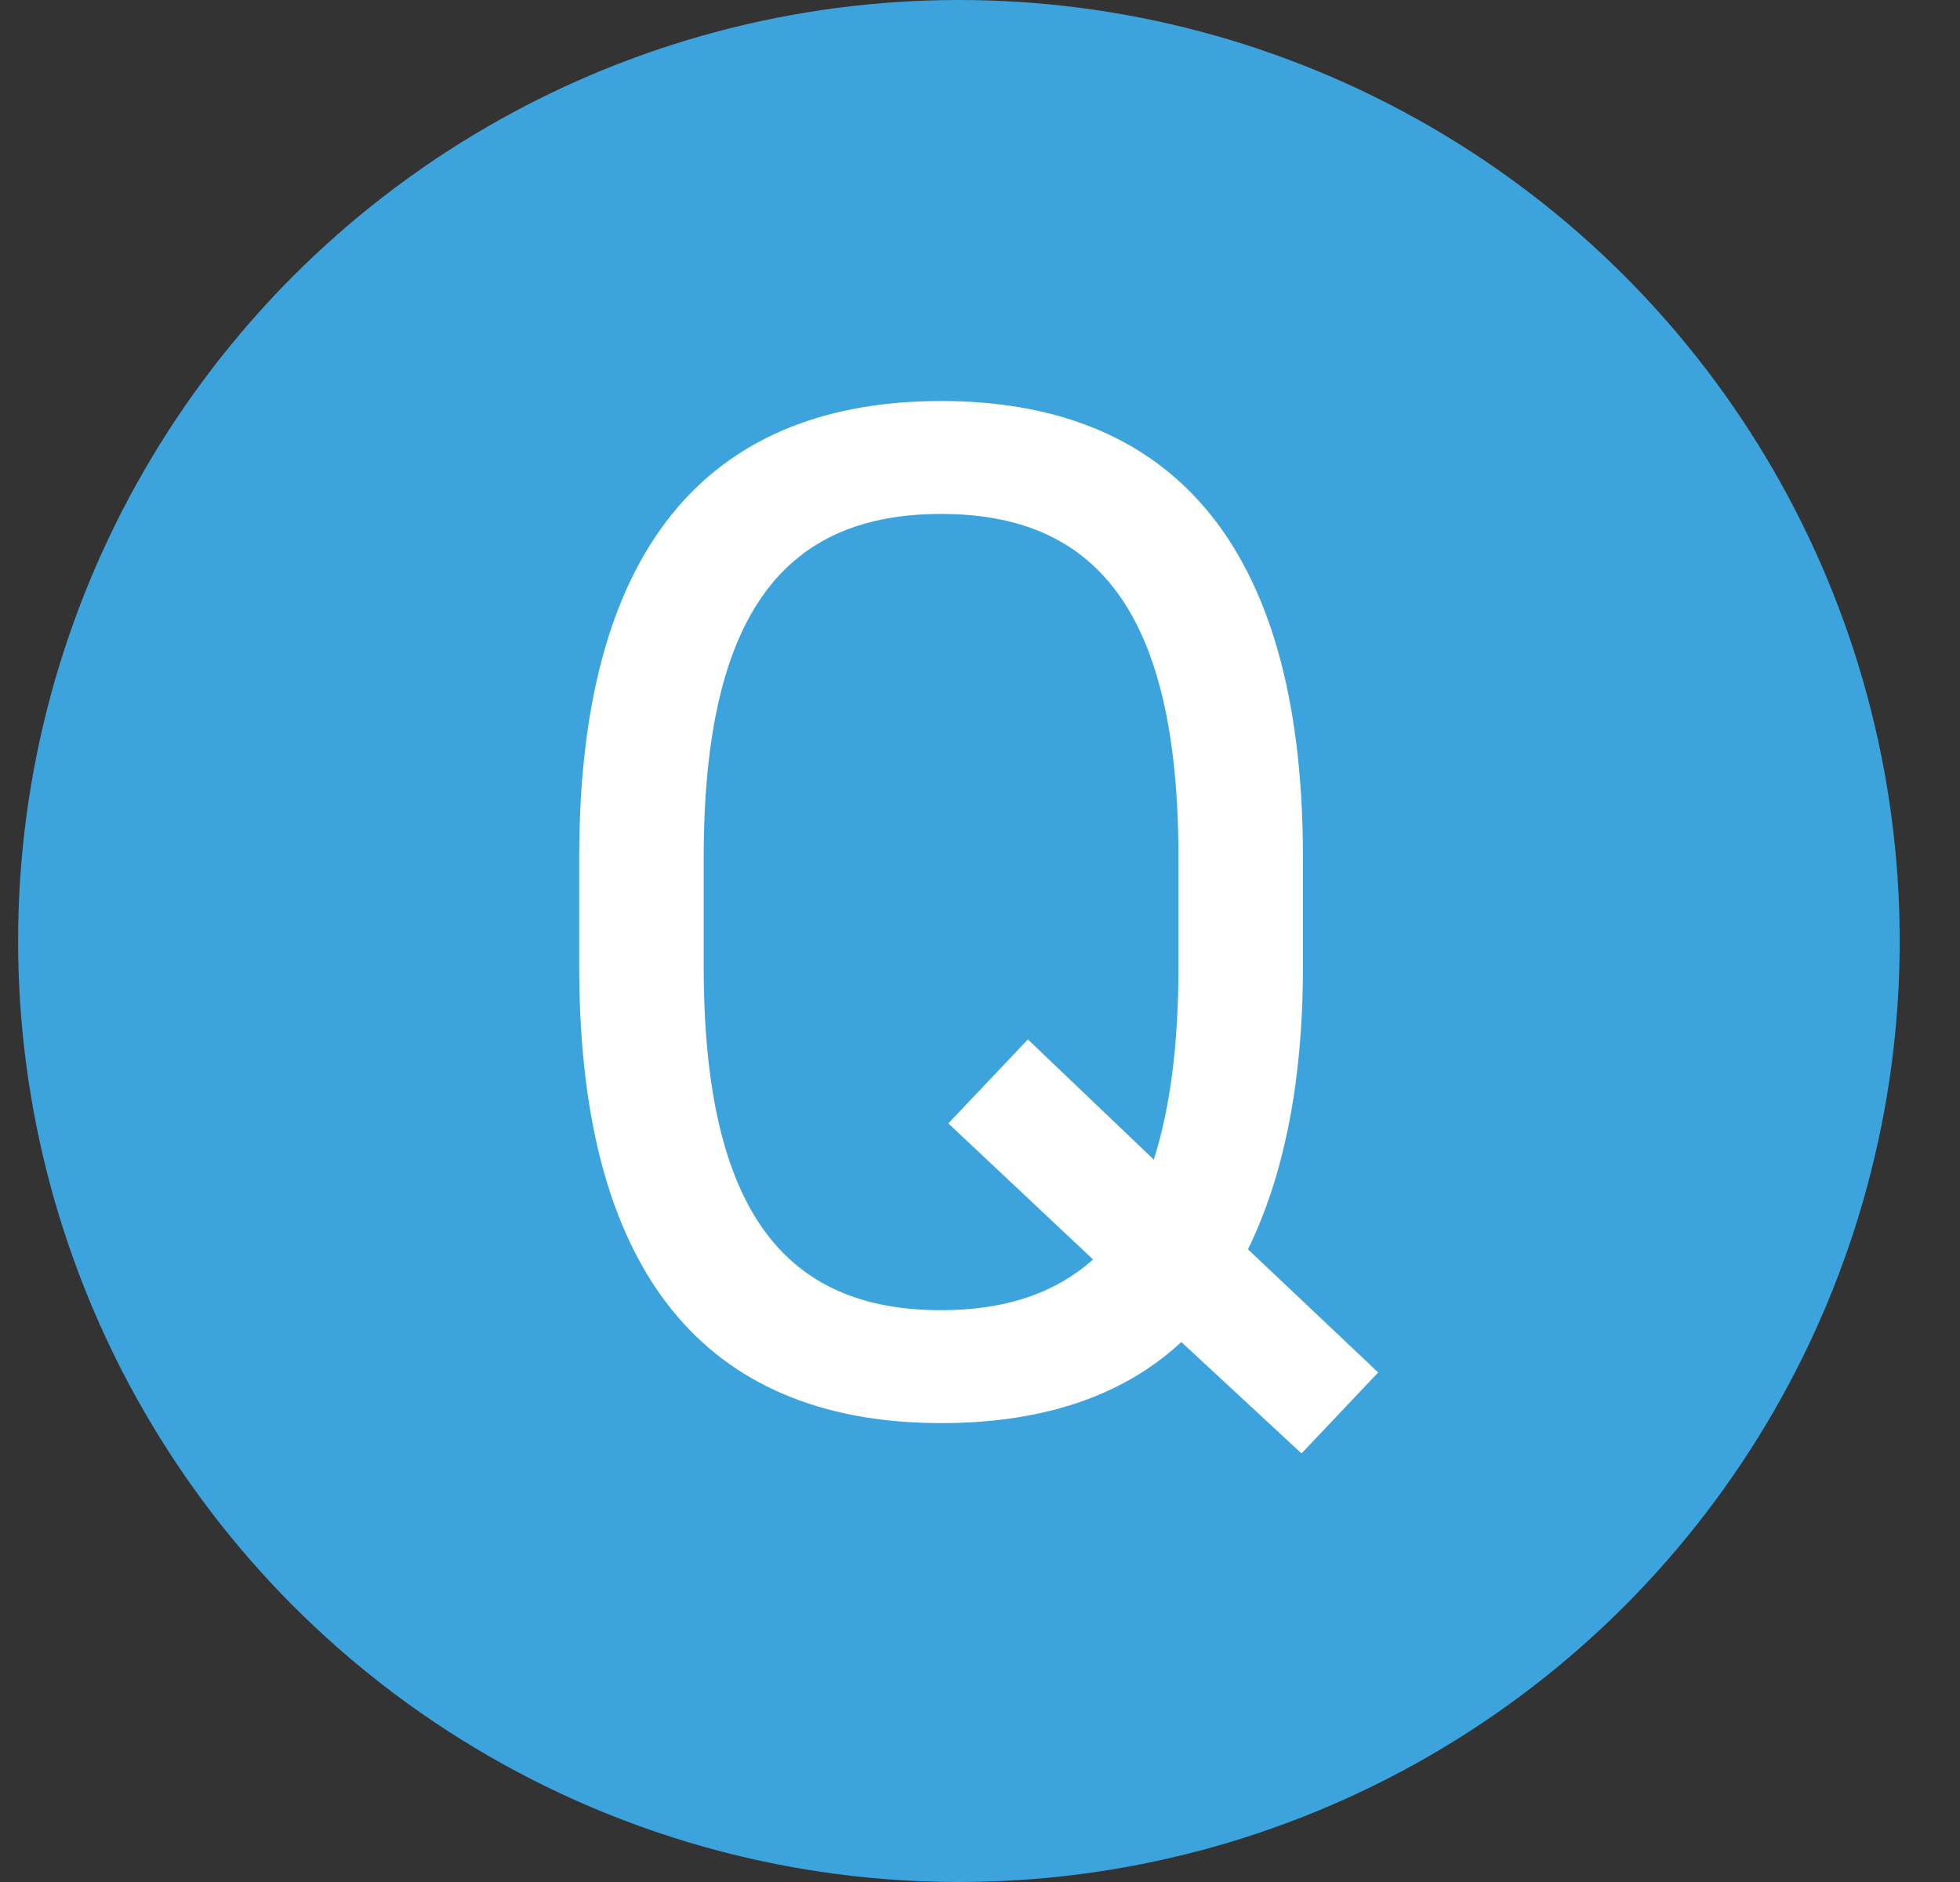
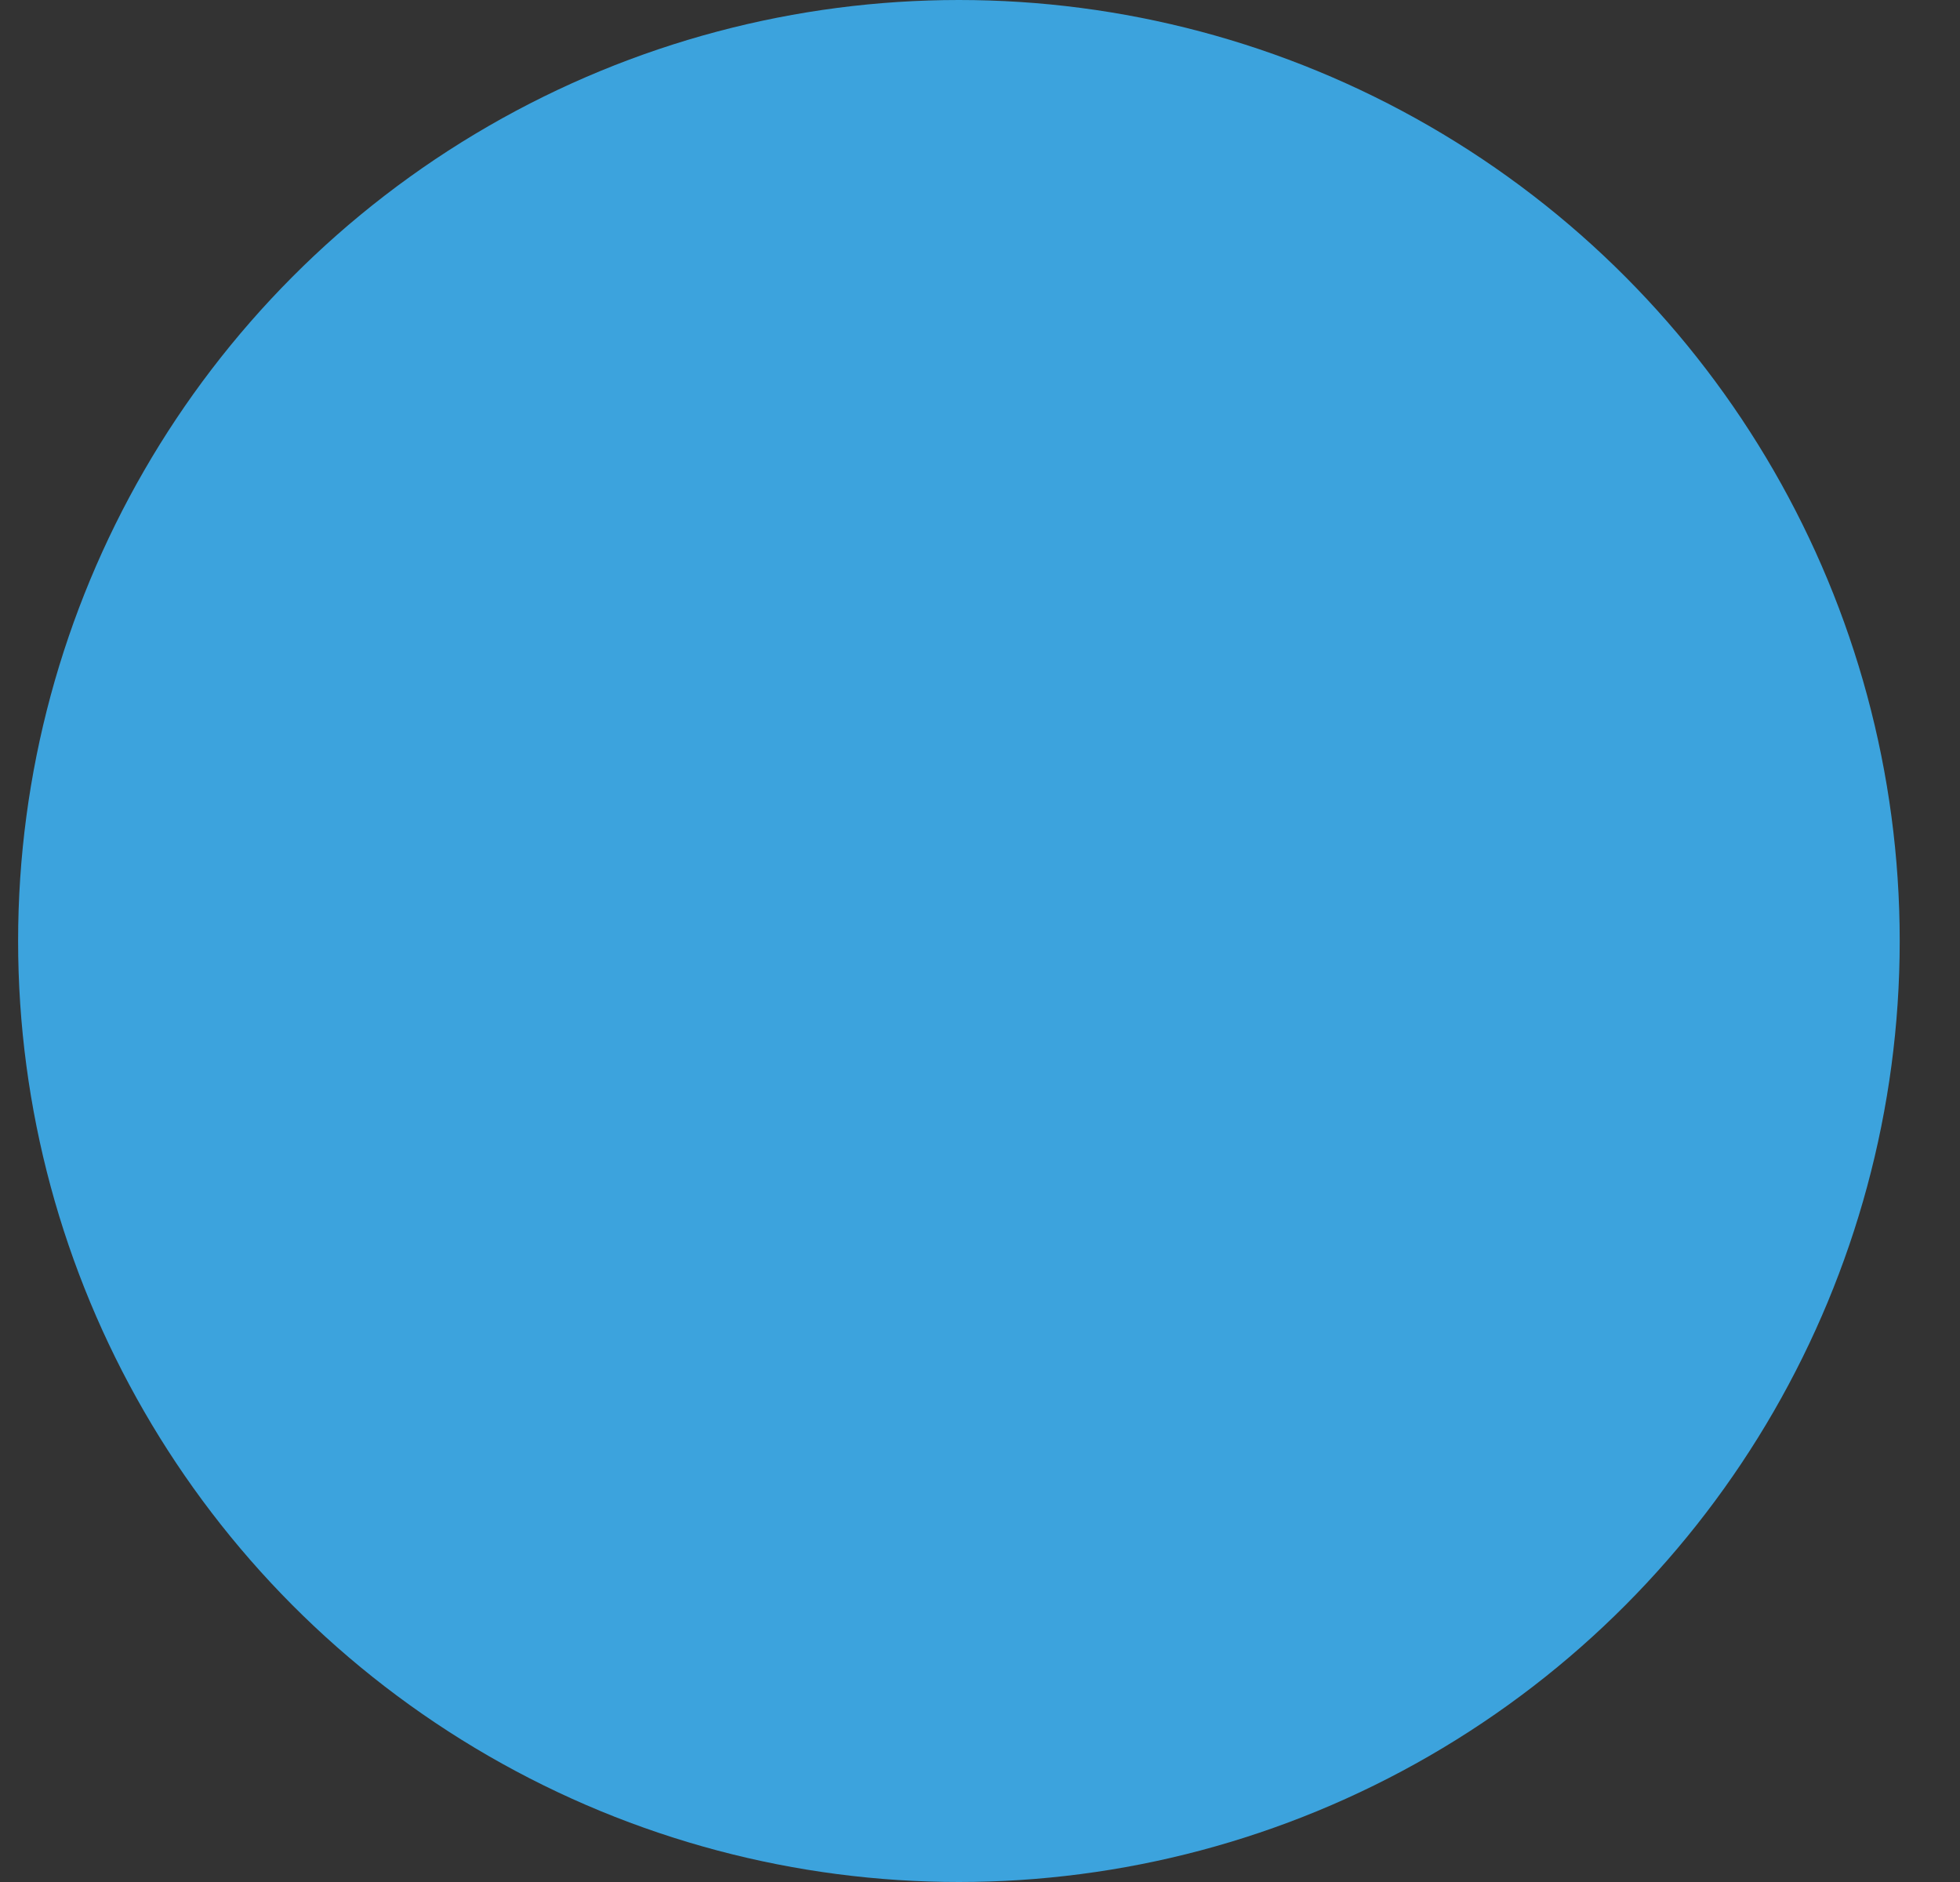
<svg xmlns="http://www.w3.org/2000/svg" width="25" height="24" viewBox="0 0 25 24" fill="none">
  <rect x="0" y="0" width="25" height="24" fill="#333333" stroke="none" />
  <circle cx="12.231" cy="12" r="12" fill="#3CA3DD" />
-   <path d="M16.619 12.332V10.929C16.619 6.812 14.828 5.114 12.004 5.114C9.179 5.114 7.388 6.812 7.388 10.929V12.332C7.388 16.449 9.179 18.148 12.004 18.148C13.241 18.148 14.293 17.834 15.068 17.114L16.601 18.535L17.579 17.502L15.918 15.932C16.36 15.028 16.619 13.846 16.619 12.332ZM8.976 10.929C8.976 7.772 10.047 6.554 12.004 6.554C13.96 6.554 15.031 7.772 15.031 10.929V12.332C15.031 13.348 14.921 14.142 14.717 14.788L13.111 13.255L12.096 14.326L13.942 16.061C13.444 16.505 12.797 16.708 12.004 16.708C10.047 16.708 8.976 15.489 8.976 12.332V10.929Z" fill="white" />
</svg>